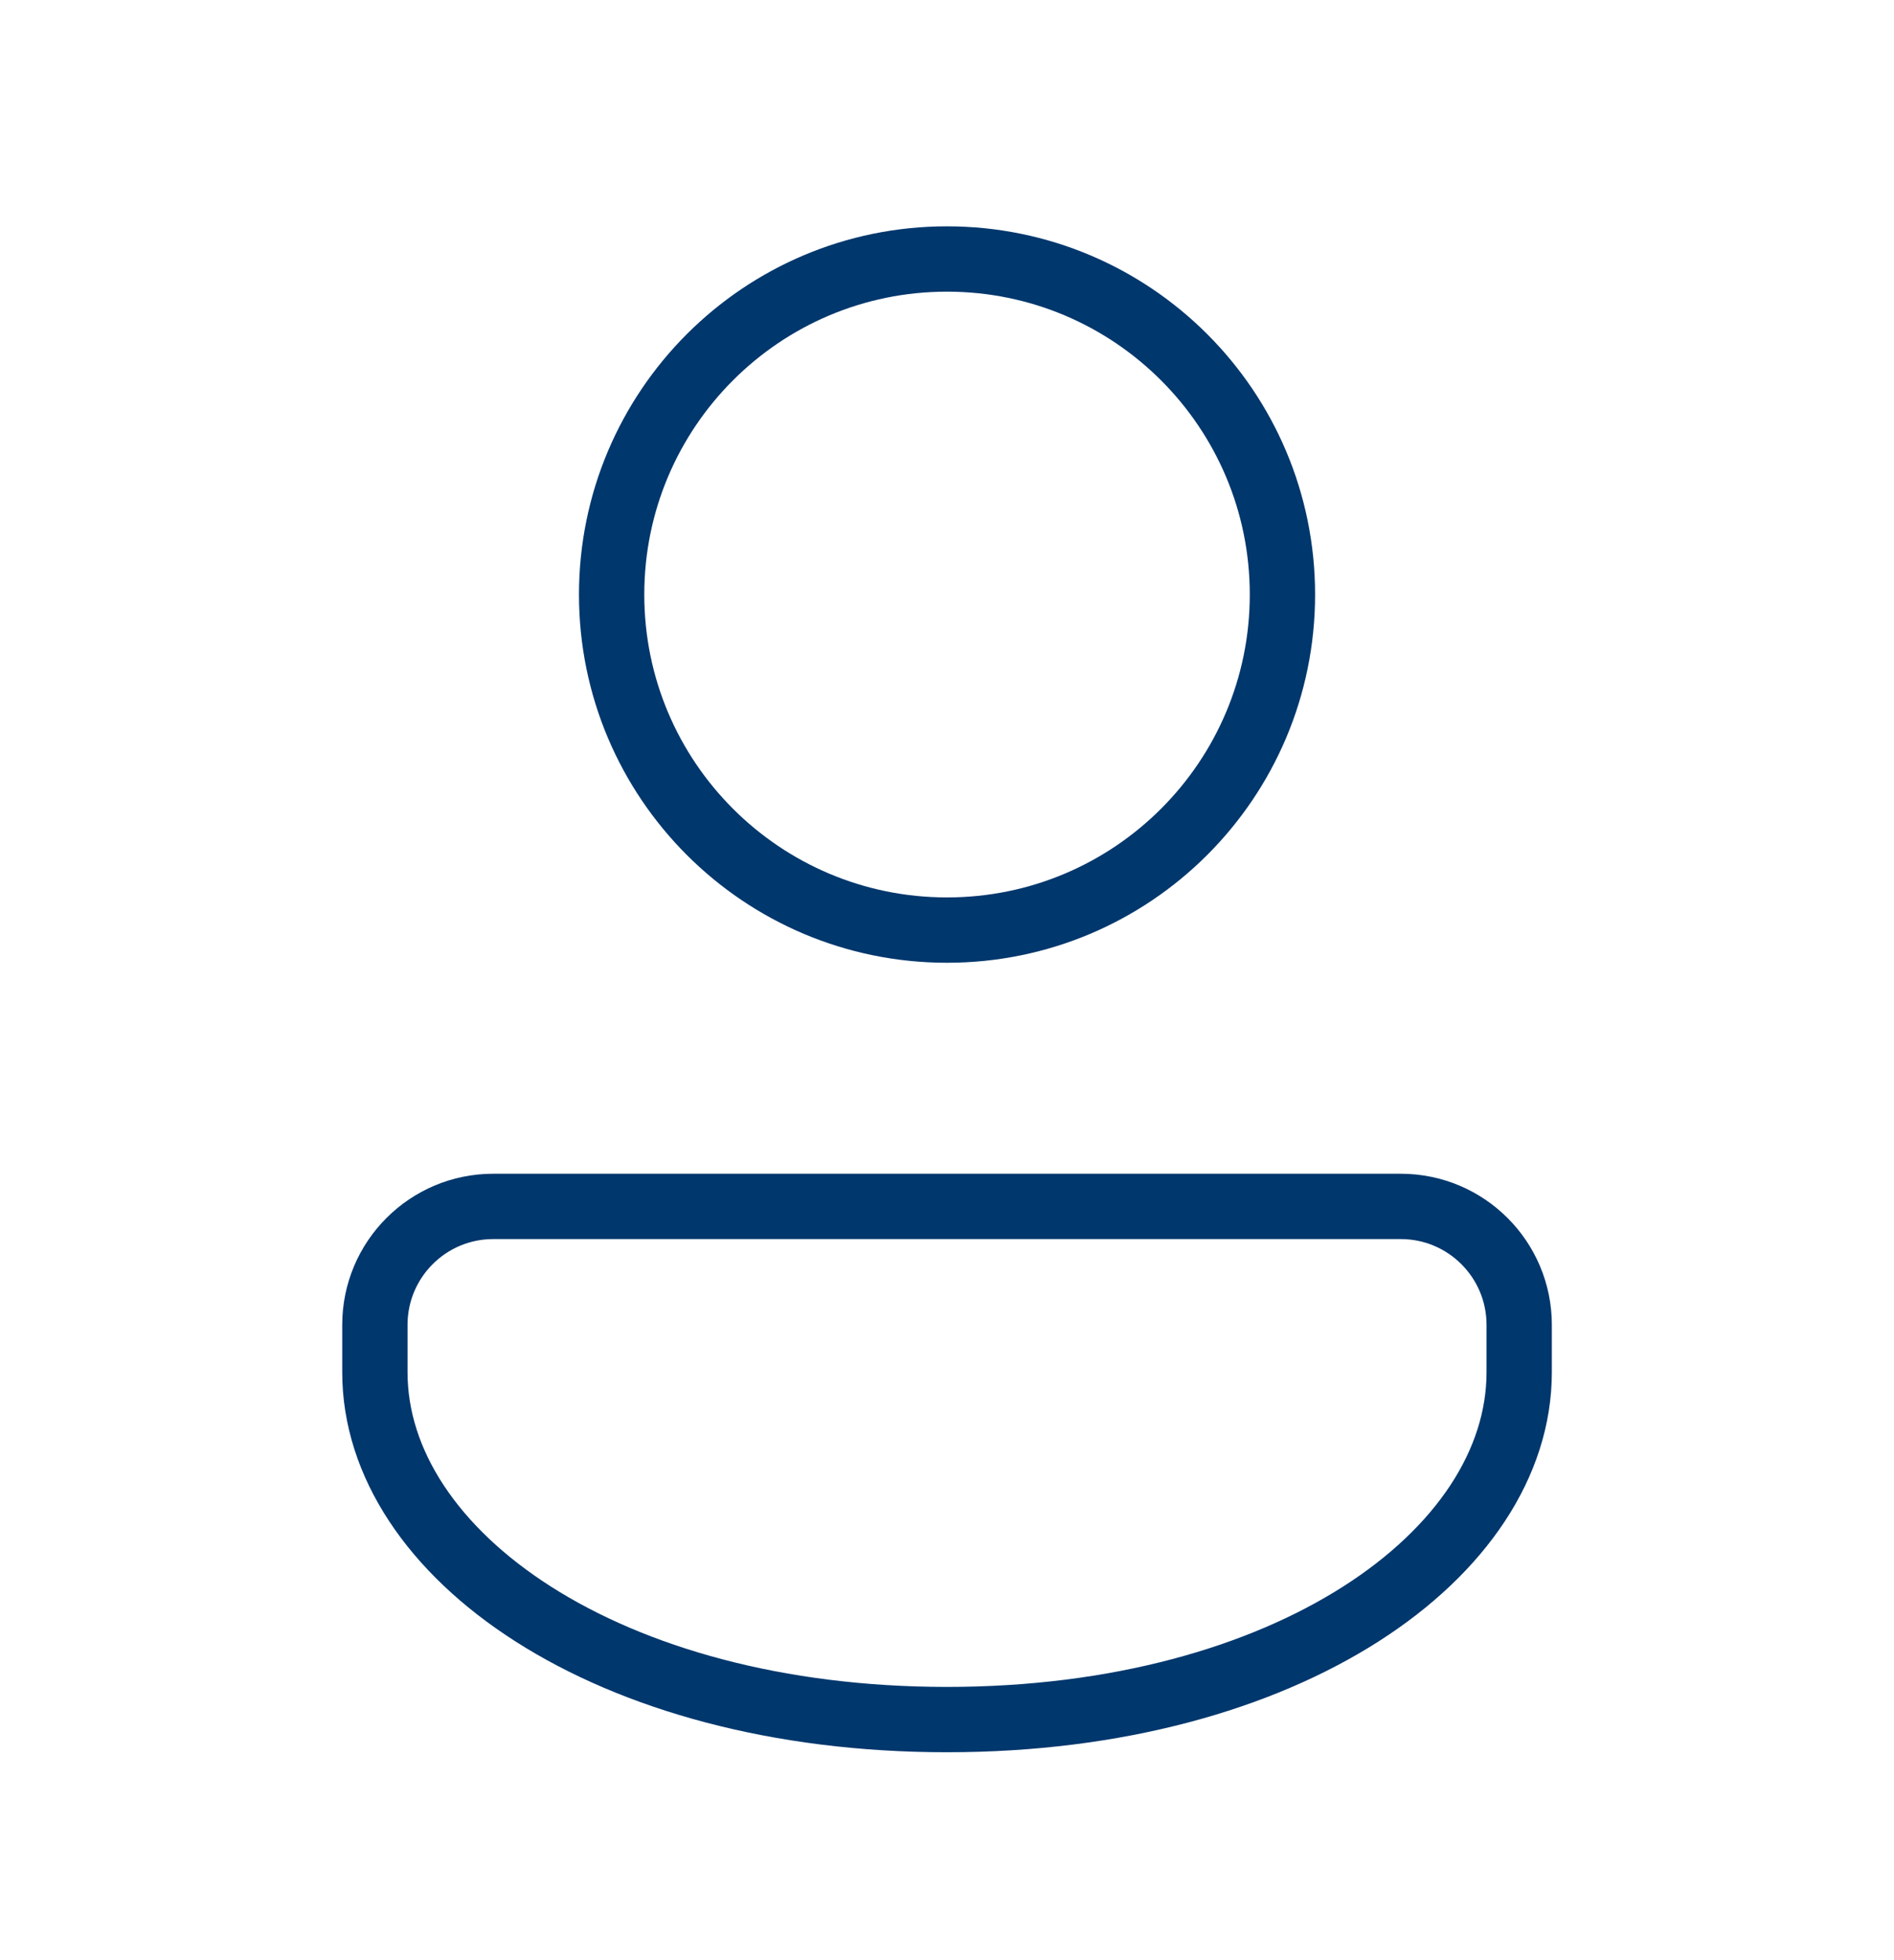
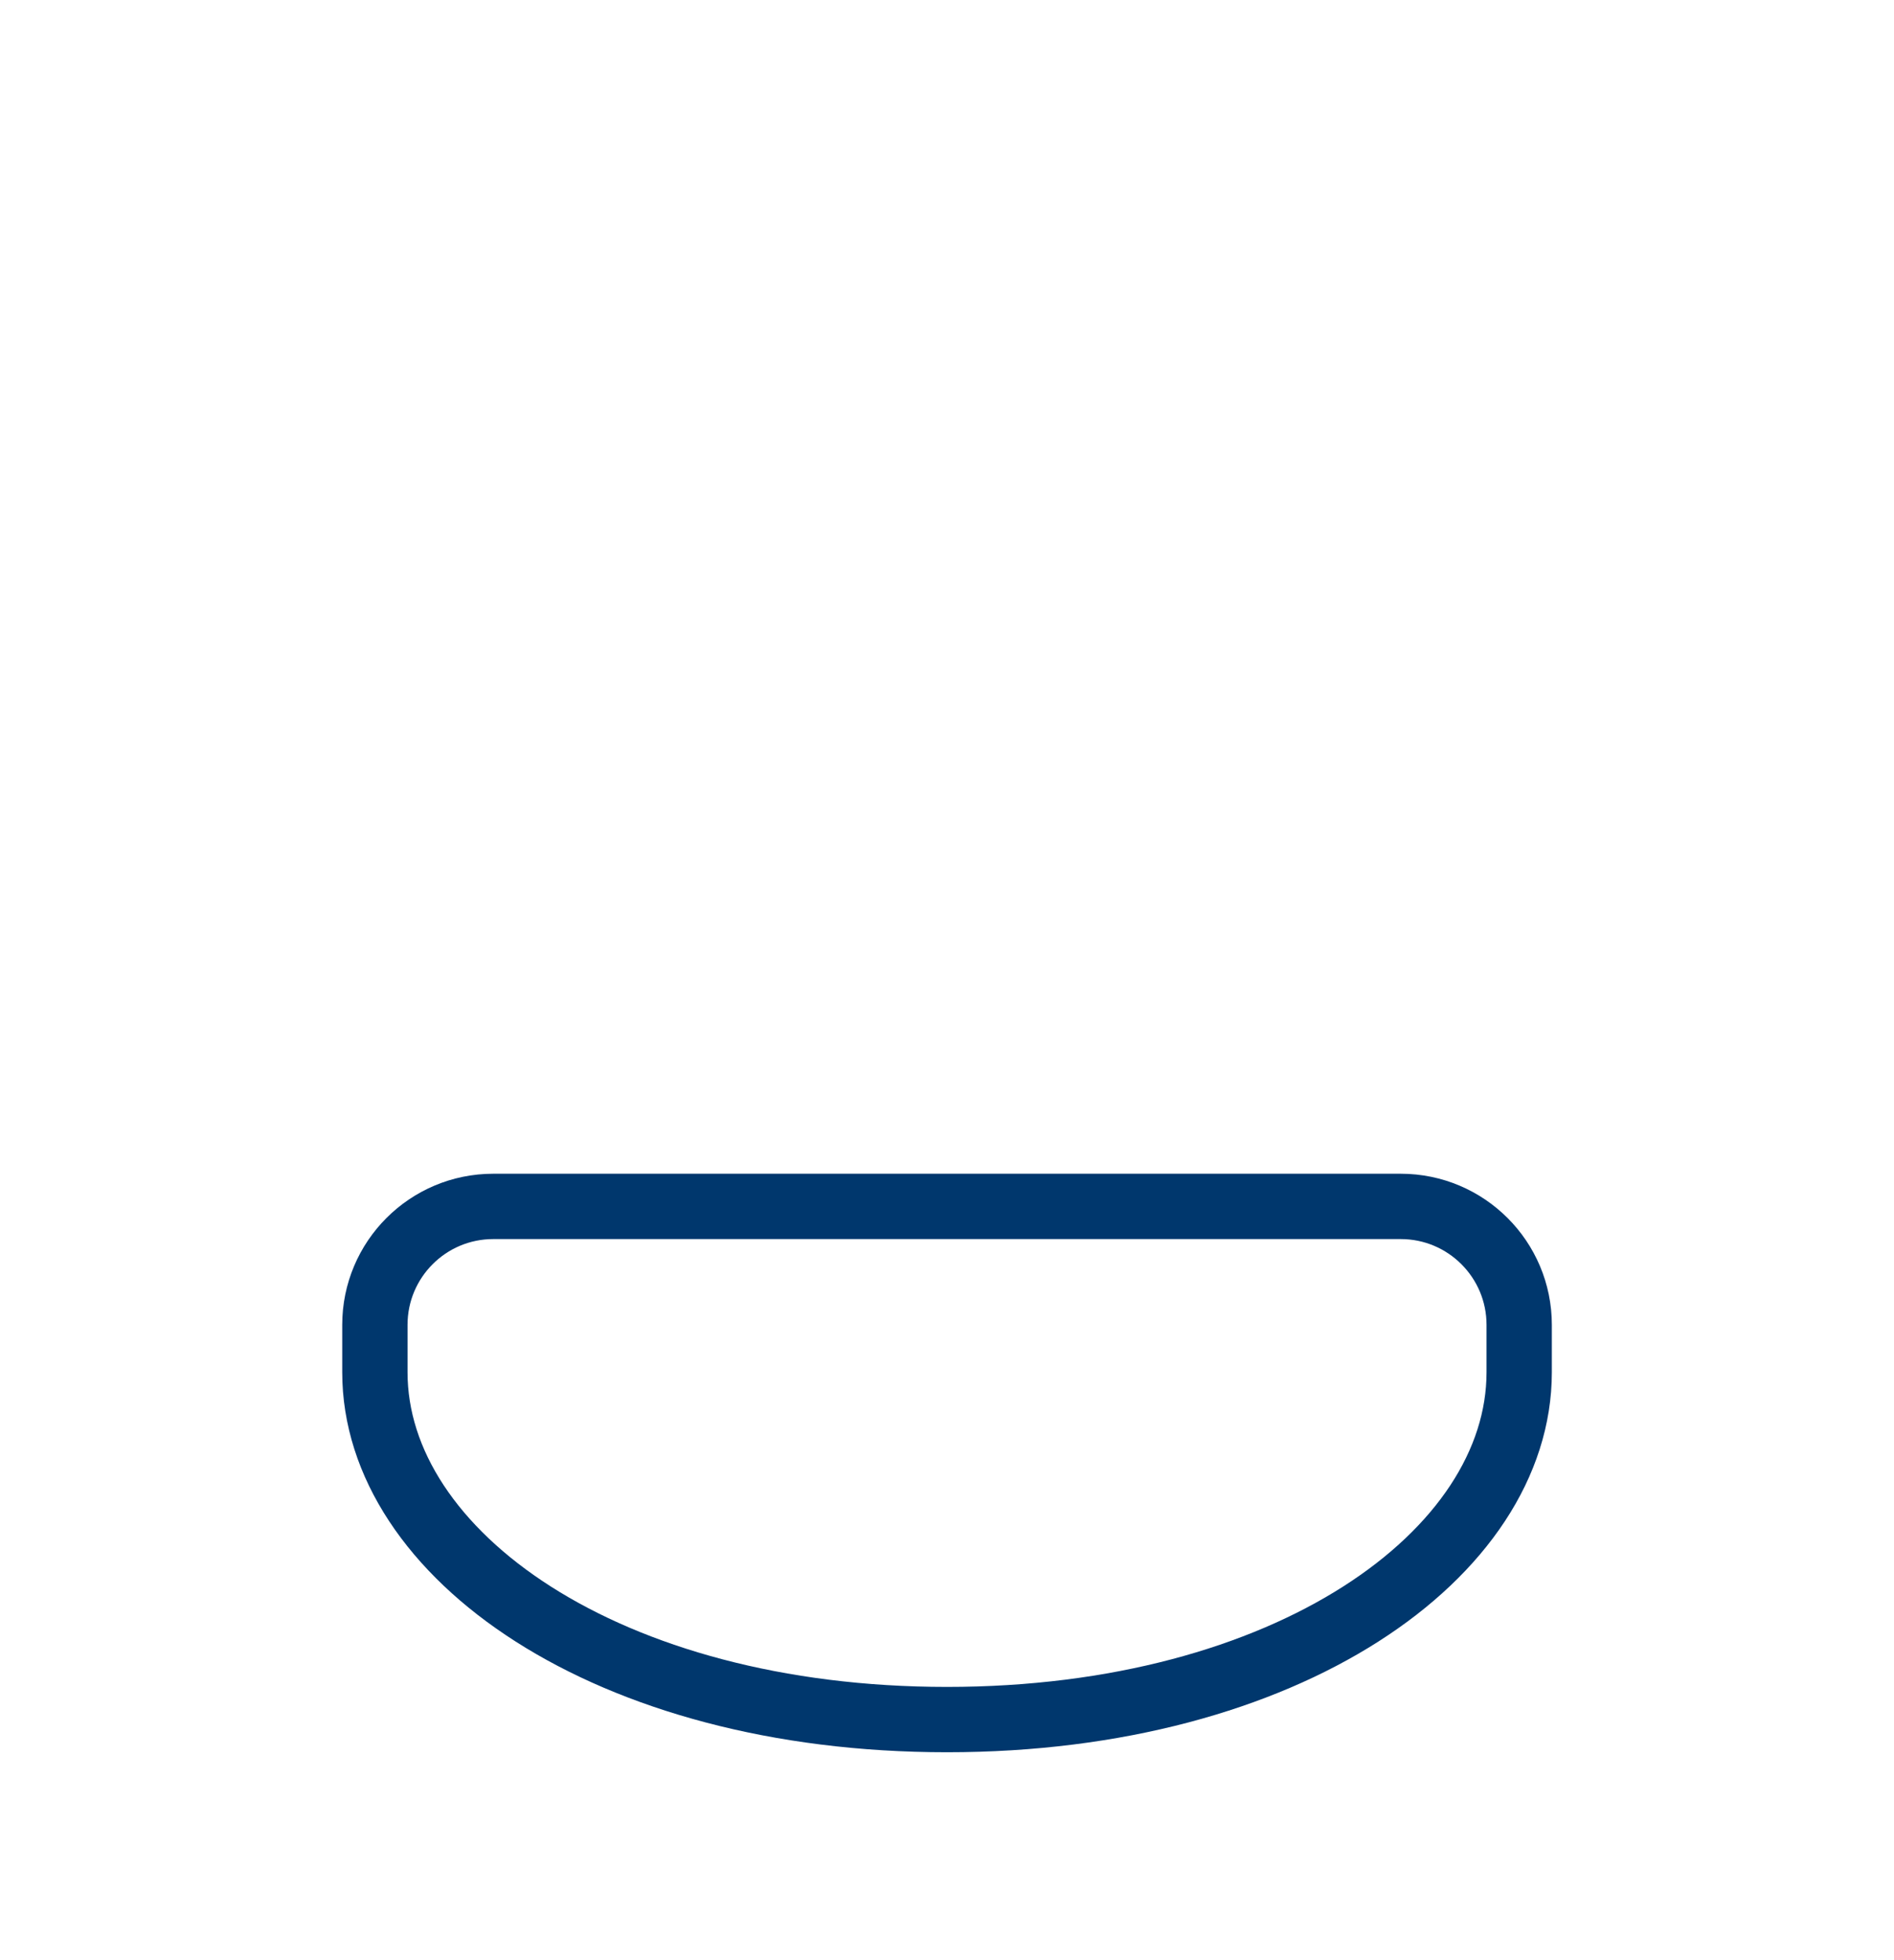
<svg xmlns="http://www.w3.org/2000/svg" width="29" height="30" viewBox="0 0 29 30" fill="none">
-   <path d="M14.5 14.235C17.336 14.235 19.636 11.936 19.636 9.1C19.636 6.263 17.336 3.964 14.5 3.964C11.664 3.964 9.365 6.263 9.365 9.1C9.365 11.936 11.664 14.235 14.5 14.235Z" stroke="#00376D" stroke-miterlimit="10" />
  <path d="M21.448 18.464H7.552C6.551 18.464 5.74 19.276 5.74 20.277V21.002C5.74 23.785 9.29 26.318 14.5 26.318C19.71 26.318 23.261 23.785 23.261 21.002V20.277C23.261 19.276 22.449 18.464 21.448 18.464Z" stroke="#00376D" stroke-miterlimit="10" />
</svg>